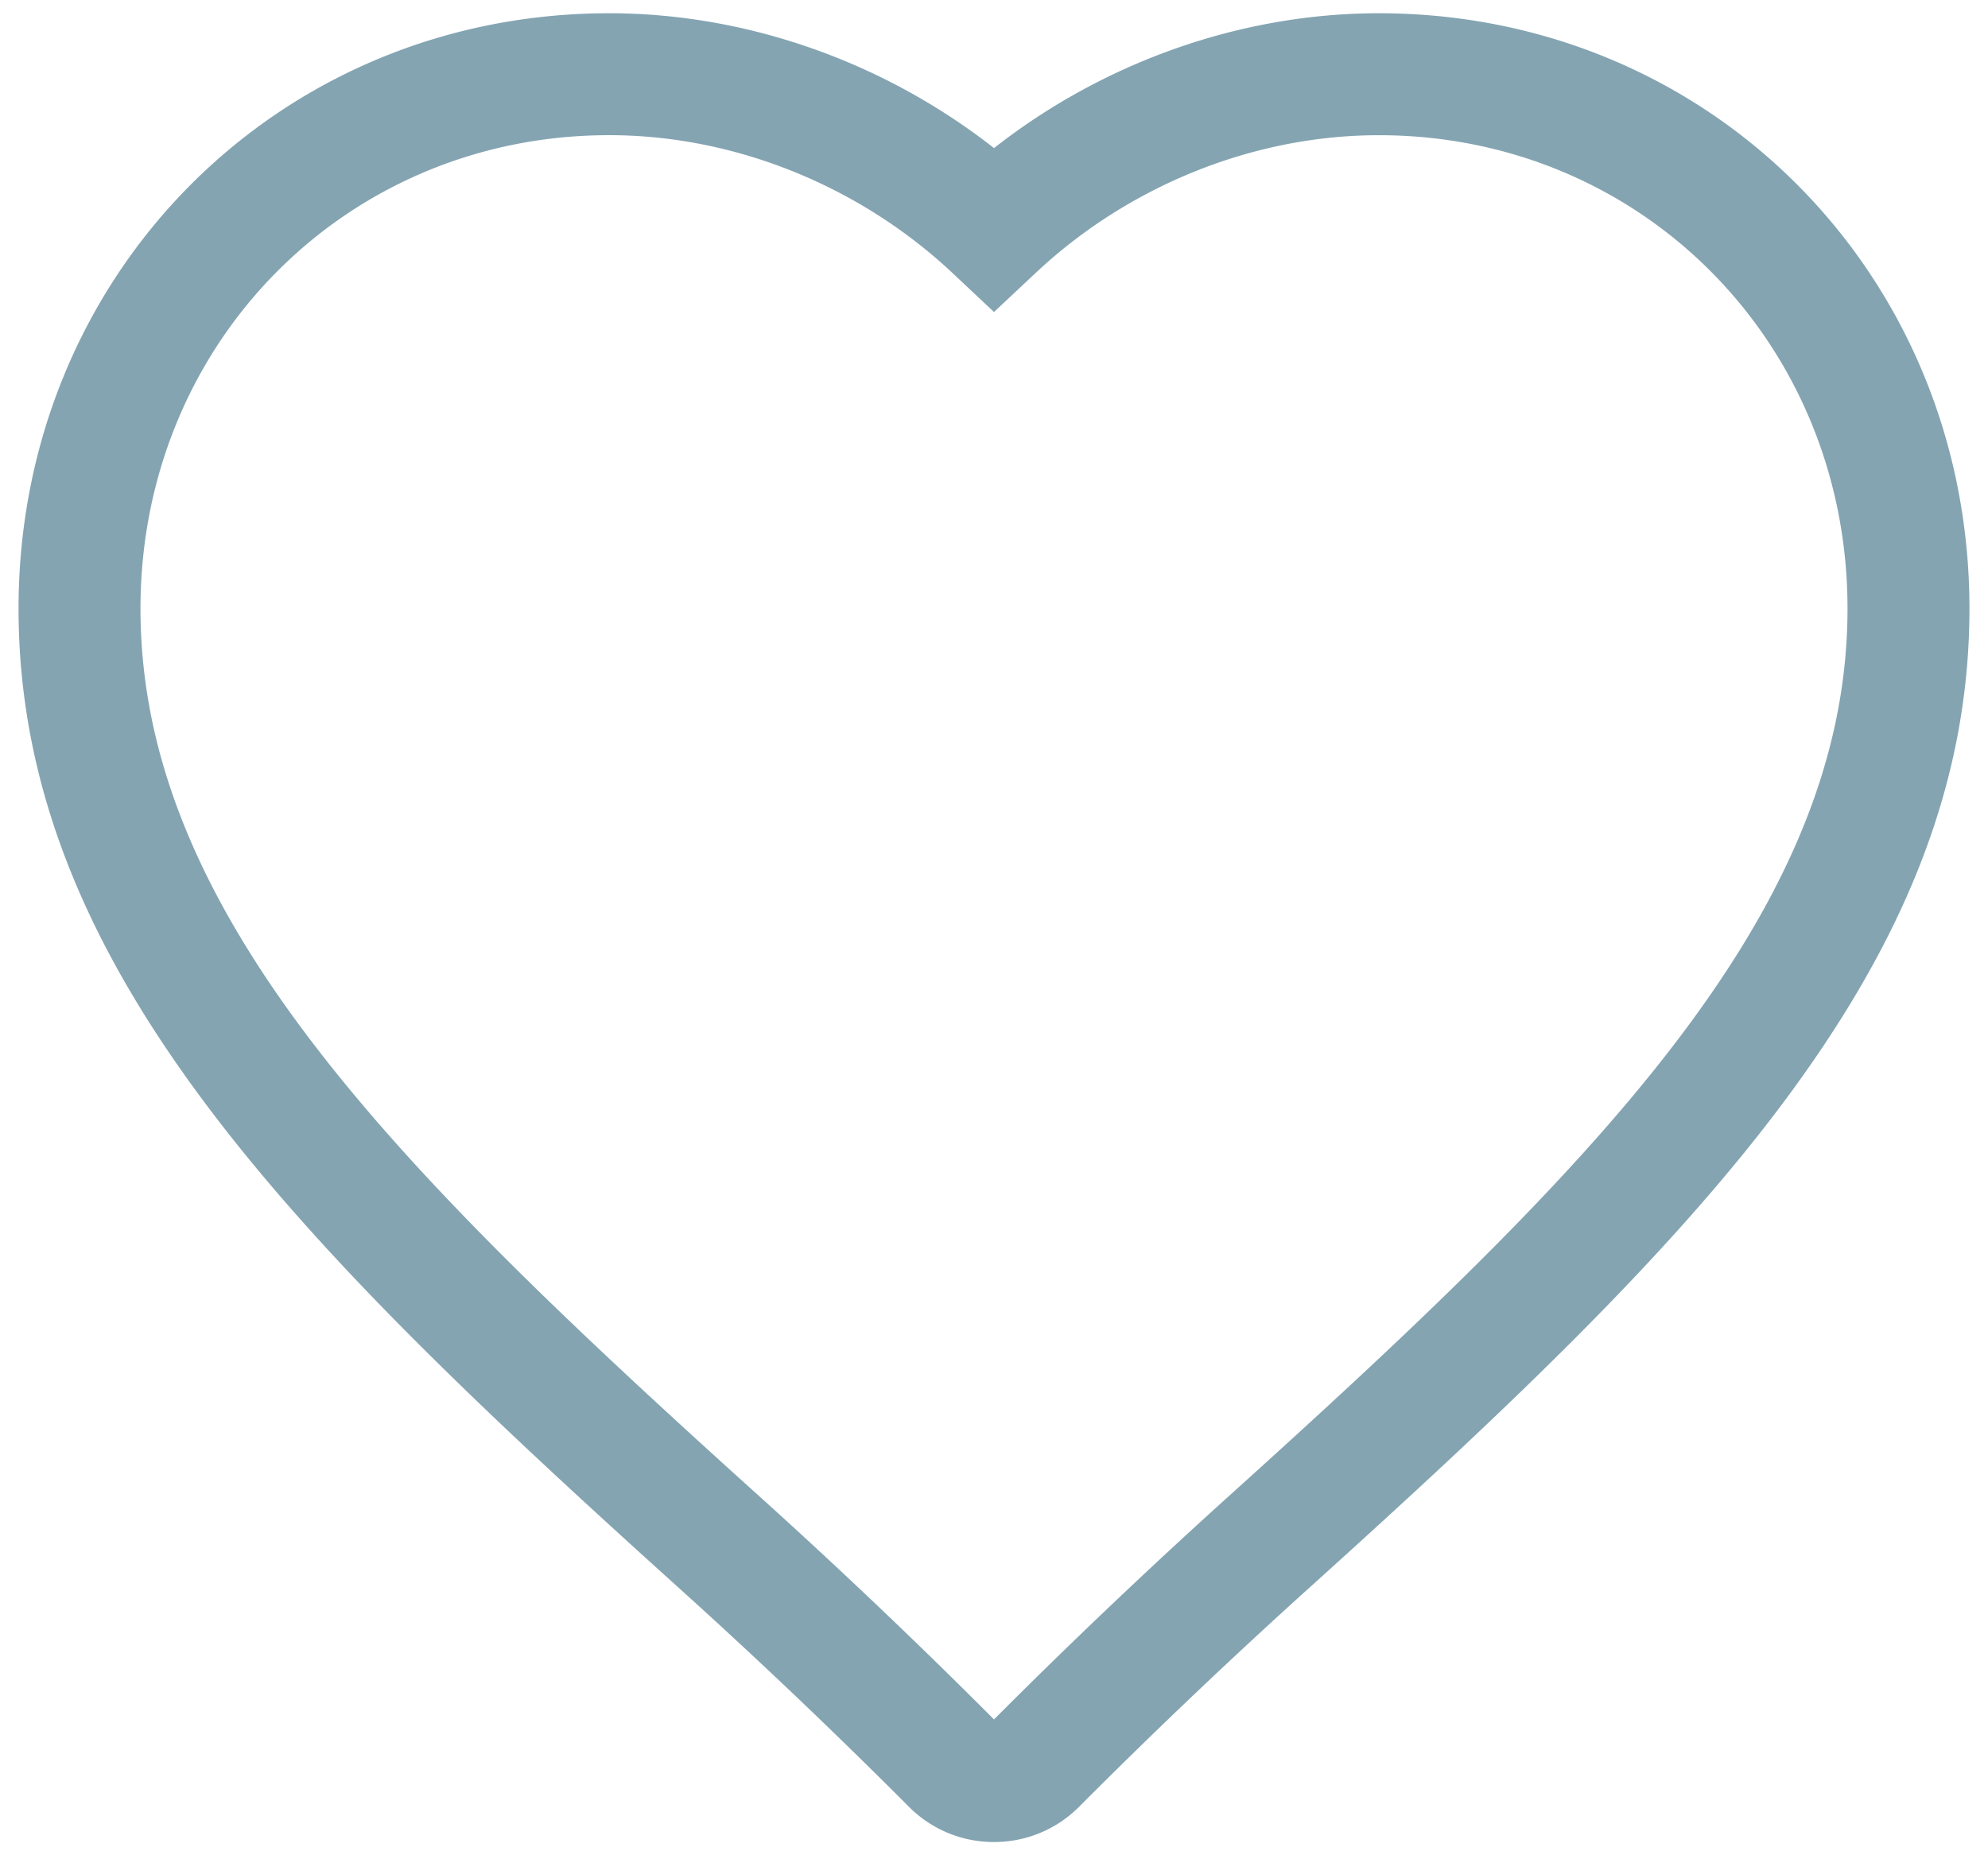
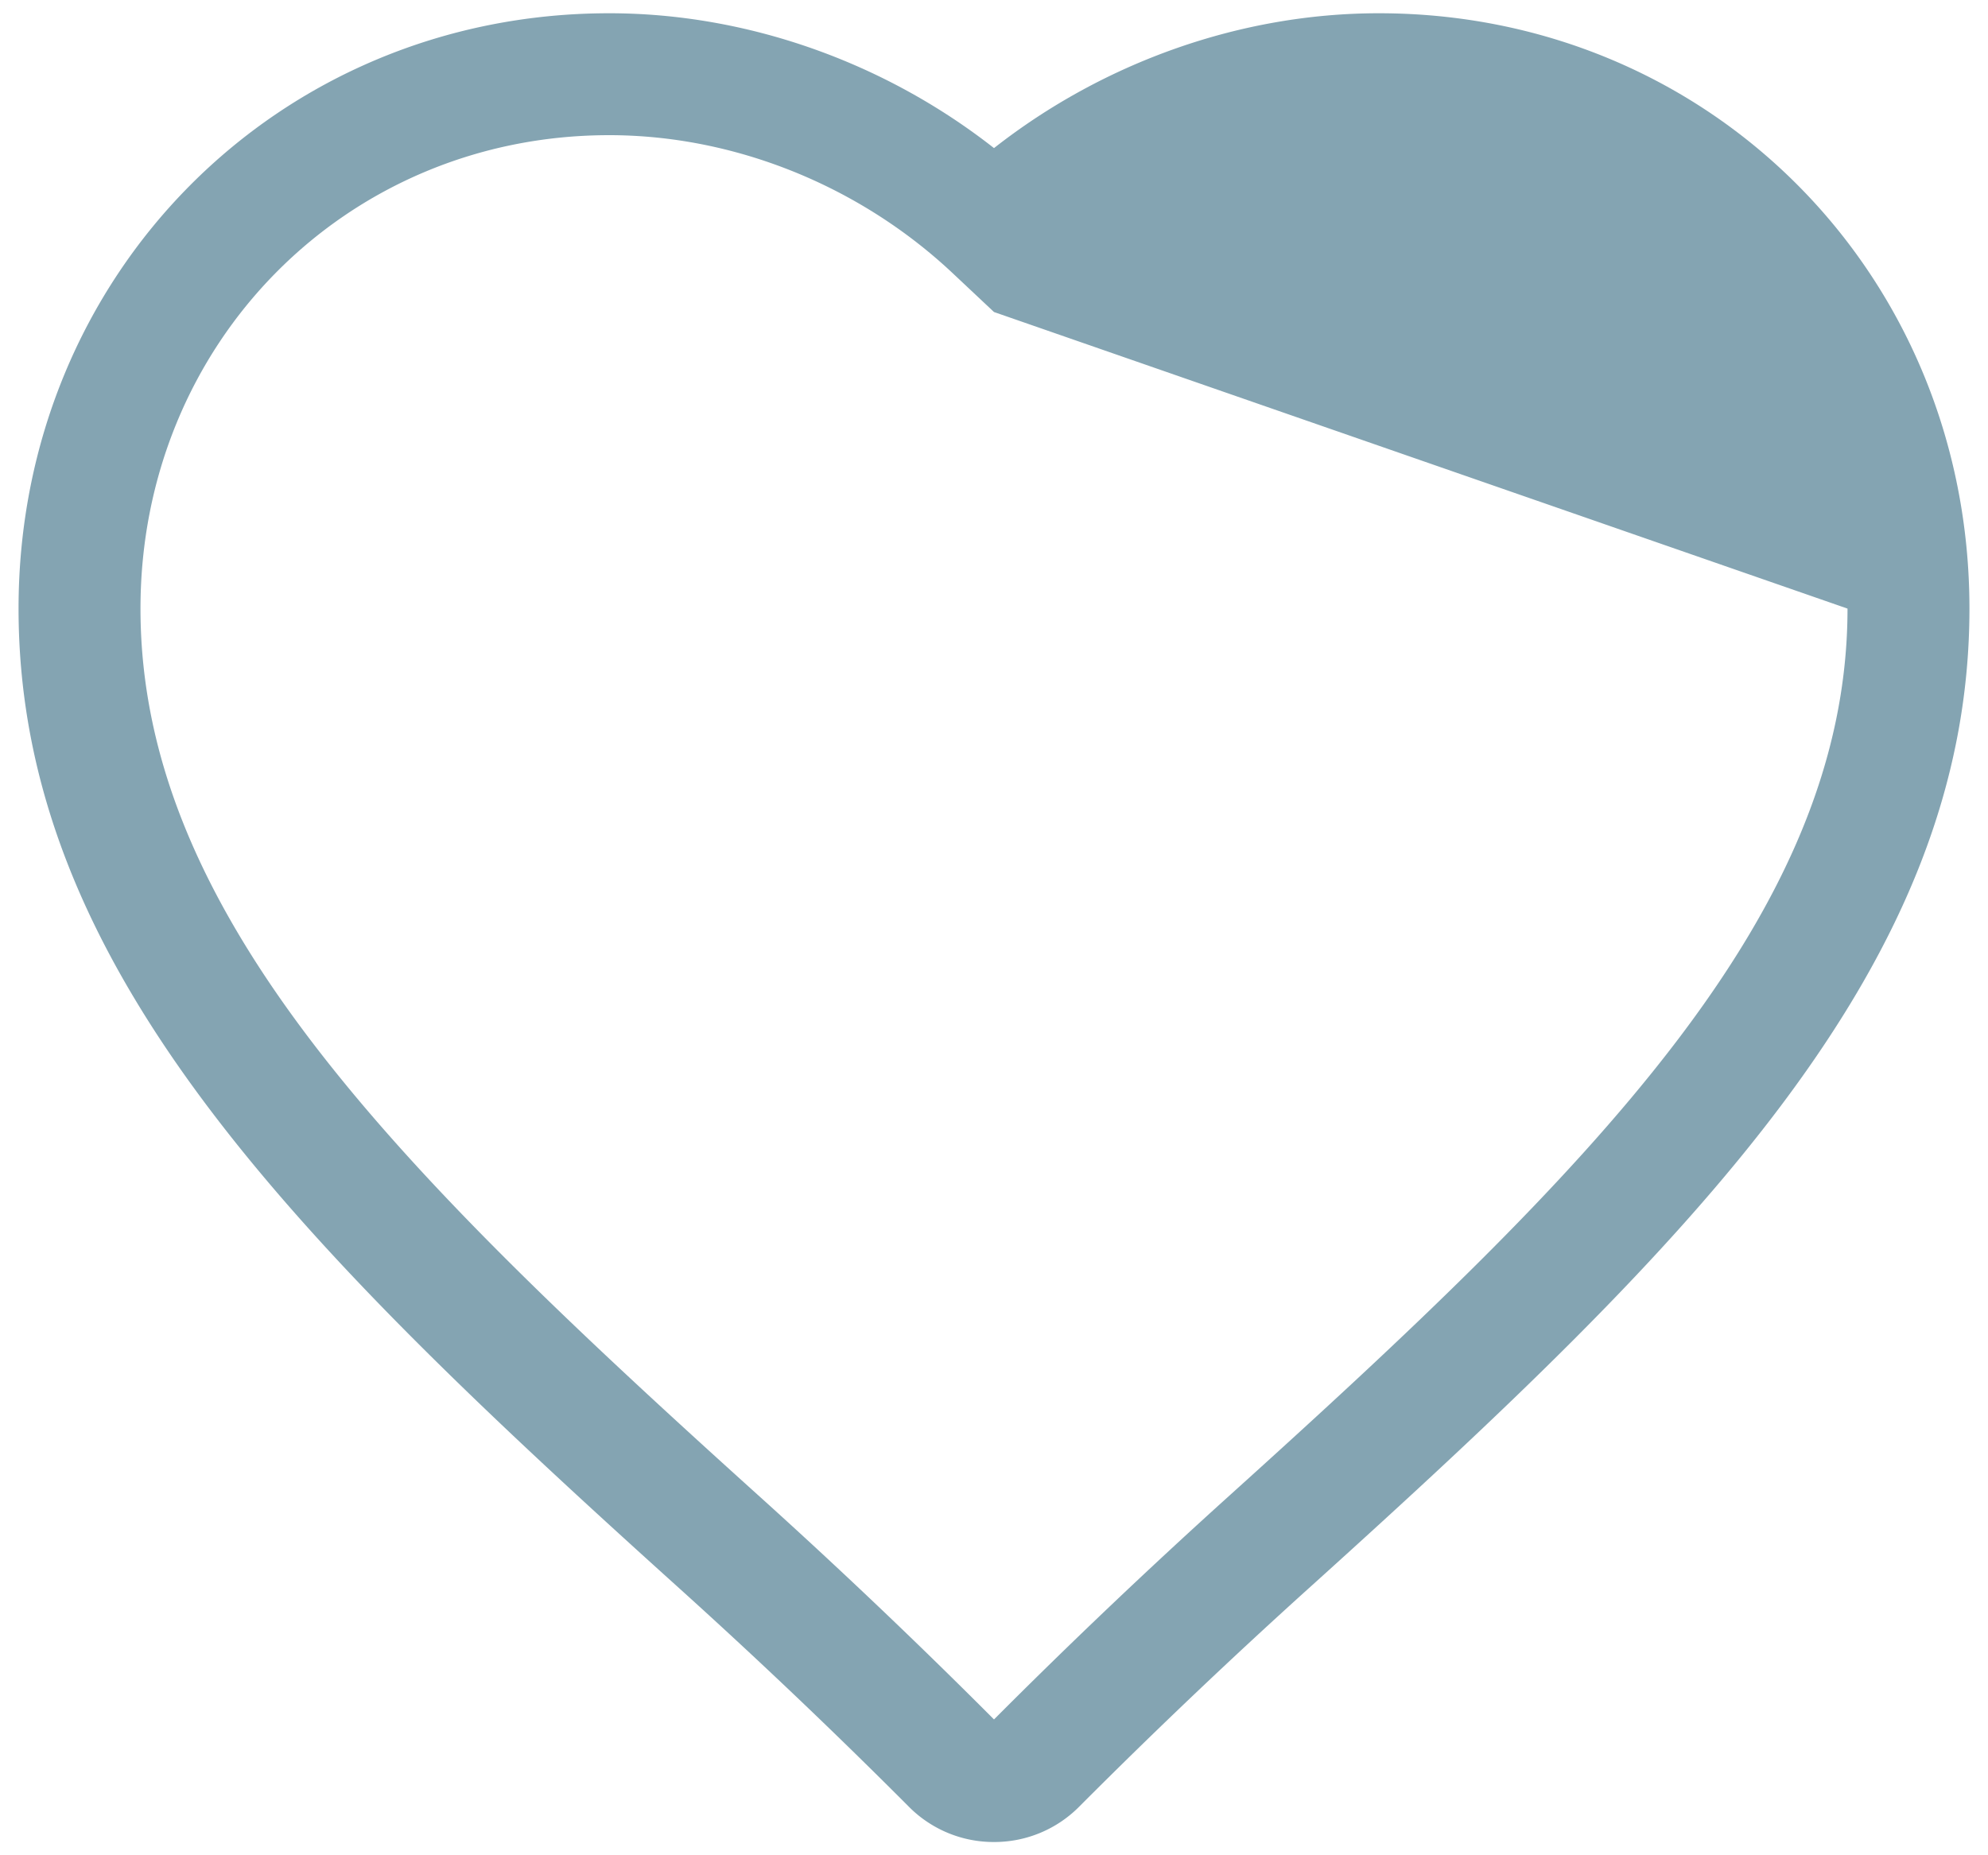
<svg xmlns="http://www.w3.org/2000/svg" width="60" height="56" viewBox="0 0 60 56" version="1.1">
  <title>Icon</title>
  <g id="clean" stroke="none" stroke-width="1" fill="none" fill-rule="evenodd">
    <g id="for_business" transform="translate(-842 -1742)">
      <g id="advantages" transform="translate(0 1572)">
        <g id="3" transform="translate(759 152)">
          <g id="Icon">
-             <path d="M34.386 22.08c-7.932 0-14.146 6.276-14.146 14.29 0 9.234 7.732 16.92 18.652 26.771A184.92 184.92 0 0 1 46 69.9a186.29 186.29 0 0 1 7.106-6.757C64.028 53.29 71.76 45.603 71.76 36.37c0-8.013-6.214-14.289-14.146-14.289-3.766 0-7.54 1.514-10.354 4.155L46 27.418l-1.259-1.183c-2.815-2.64-6.589-4.155-10.355-4.155M46 73.6a3.602 3.602 0 0 1-2.582-1.078 181.797 181.797 0 0 0-6.992-6.648C24.794 55.382 16.56 47.122 16.56 36.369c0-10.075 7.83-17.969 17.826-17.969 4.147 0 8.296 1.468 11.614 4.07 3.318-2.602 7.465-4.07 11.614-4.07 9.995 0 17.826 7.894 17.826 17.97 0 10.75-8.236 19.01-19.868 29.506a181.792 181.792 0 0 0-6.994 6.65A3.607 3.607 0 0 1 46 73.6" fill="#84A4B2" transform="translate(67)" />
+             <path d="M34.386 22.08c-7.932 0-14.146 6.276-14.146 14.29 0 9.234 7.732 16.92 18.652 26.771A184.92 184.92 0 0 1 46 69.9a186.29 186.29 0 0 1 7.106-6.757C64.028 53.29 71.76 45.603 71.76 36.37L46 27.418l-1.259-1.183c-2.815-2.64-6.589-4.155-10.355-4.155M46 73.6a3.602 3.602 0 0 1-2.582-1.078 181.797 181.797 0 0 0-6.992-6.648C24.794 55.382 16.56 47.122 16.56 36.369c0-10.075 7.83-17.969 17.826-17.969 4.147 0 8.296 1.468 11.614 4.07 3.318-2.602 7.465-4.07 11.614-4.07 9.995 0 17.826 7.894 17.826 17.97 0 10.75-8.236 19.01-19.868 29.506a181.792 181.792 0 0 0-6.994 6.65A3.607 3.607 0 0 1 46 73.6" fill="#84A4B2" transform="translate(67)" />
          </g>
        </g>
      </g>
    </g>
  </g>
</svg>